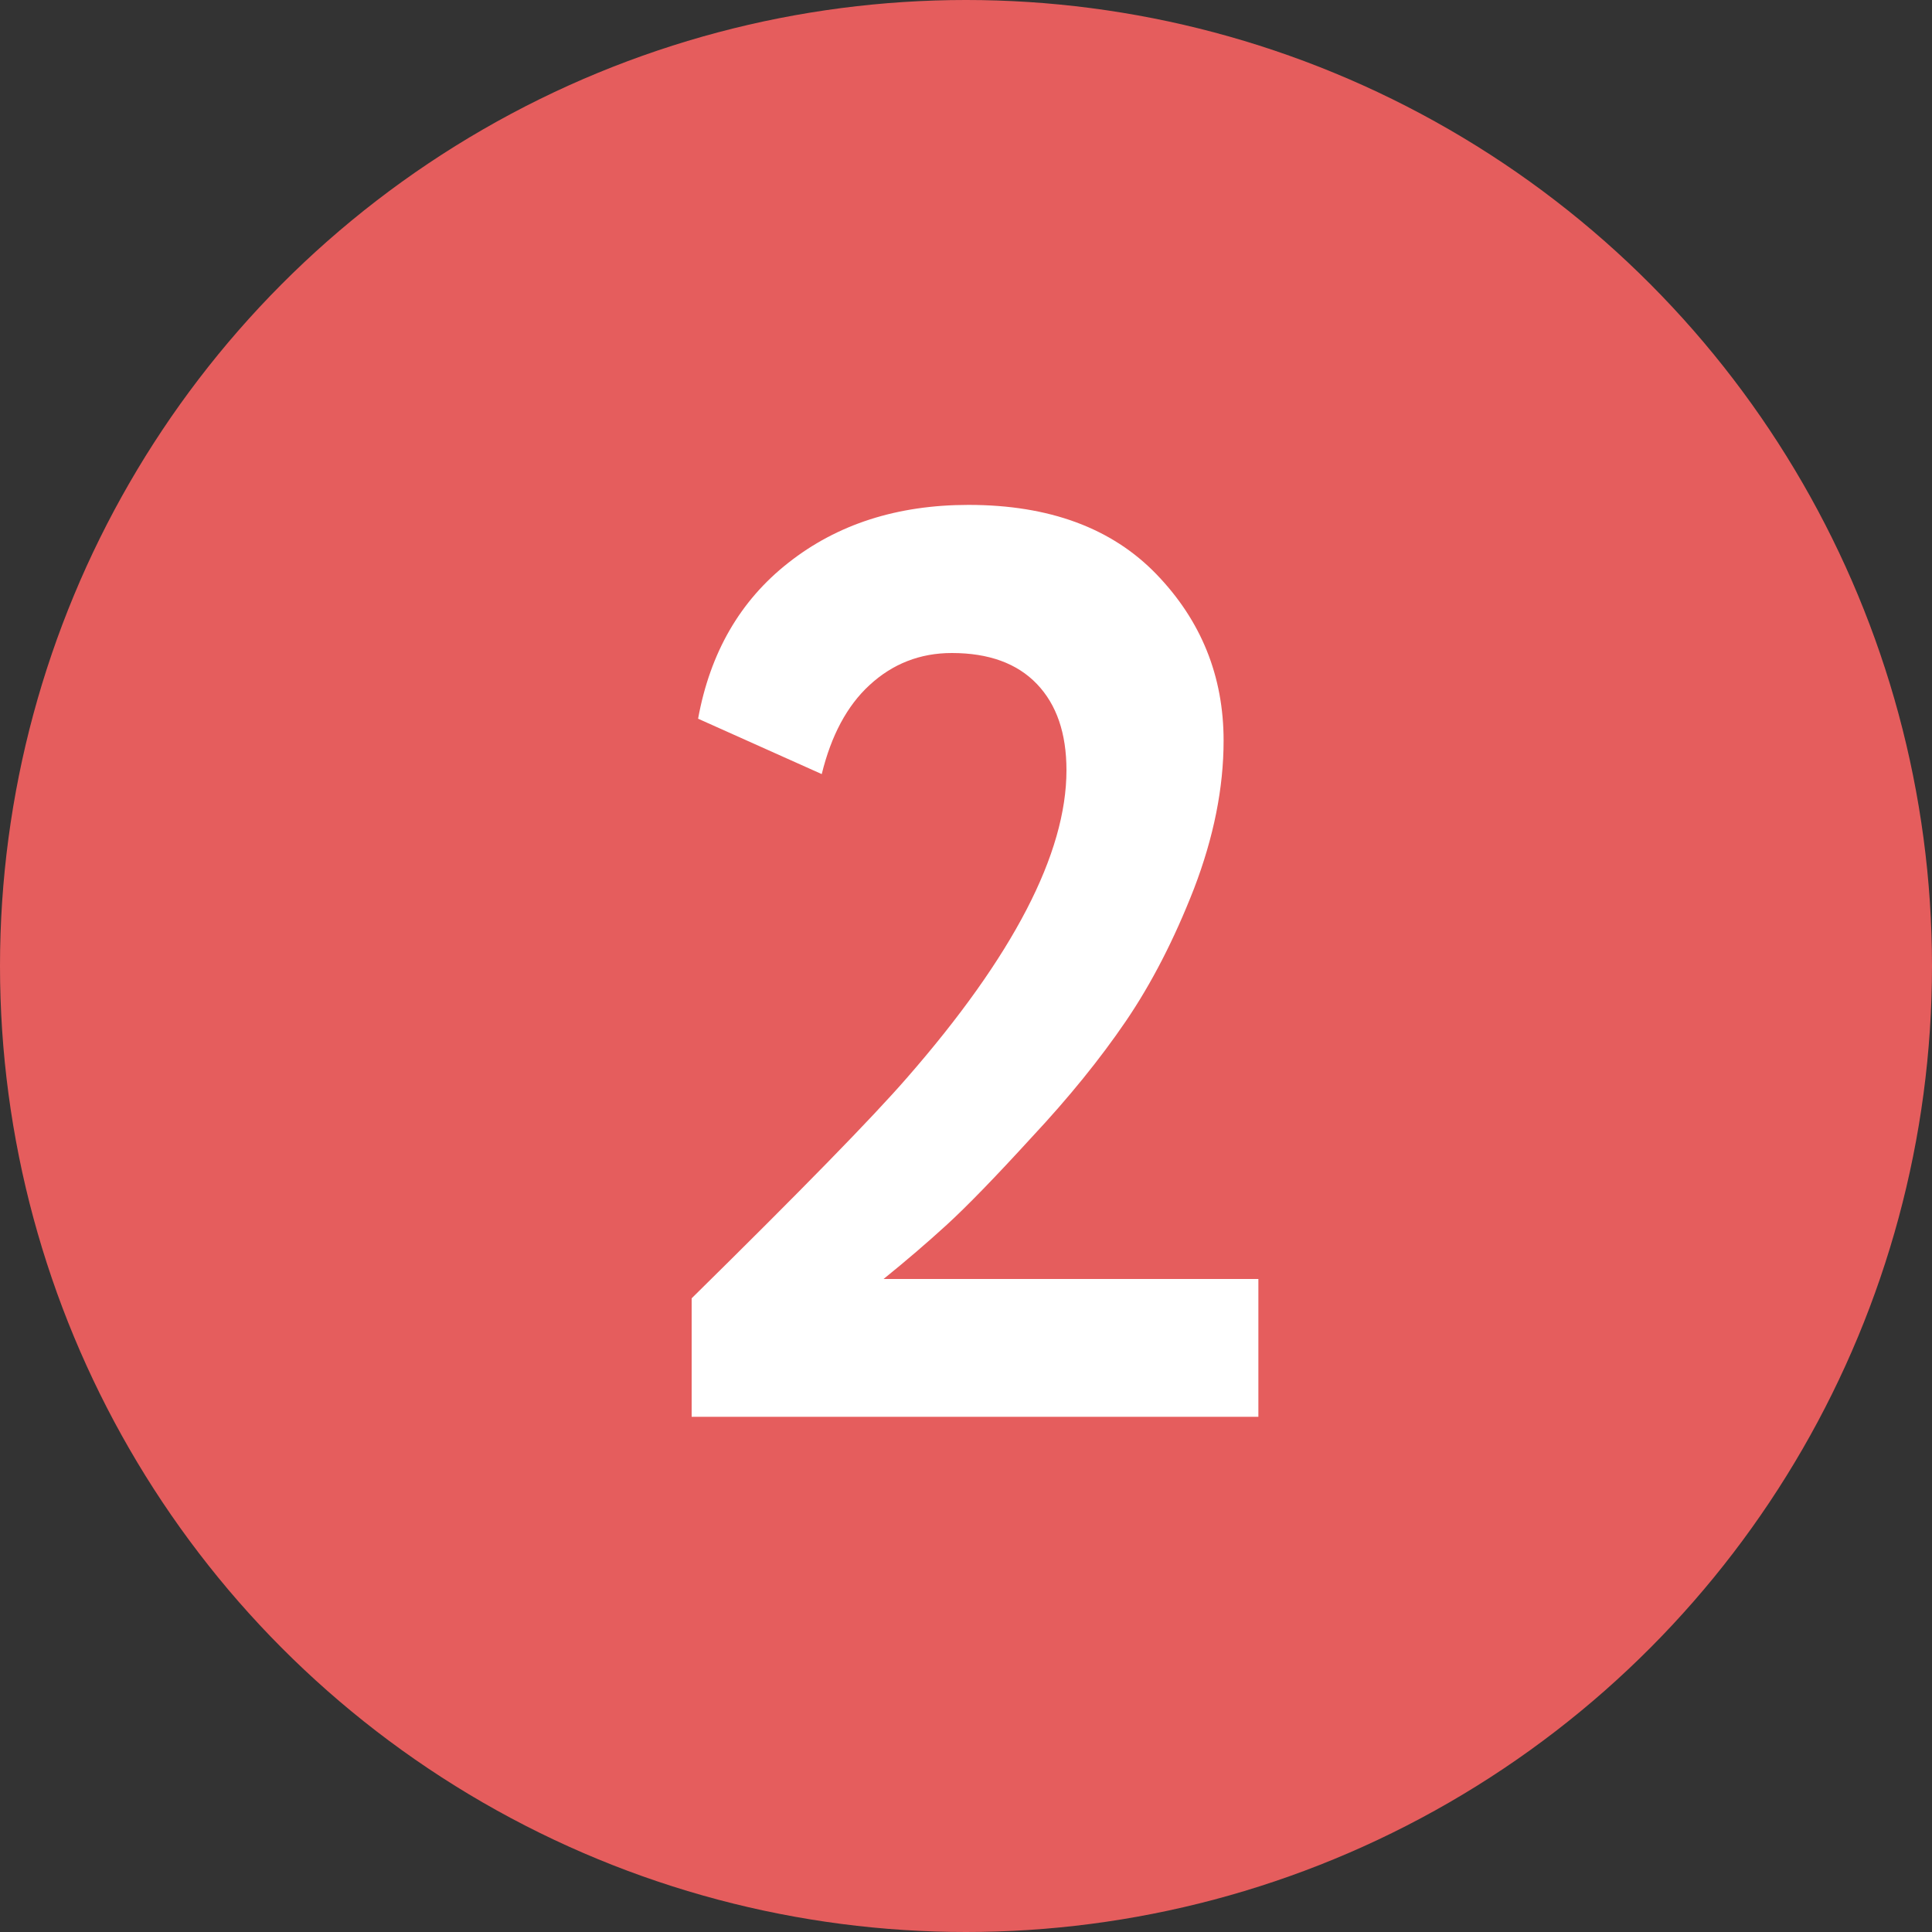
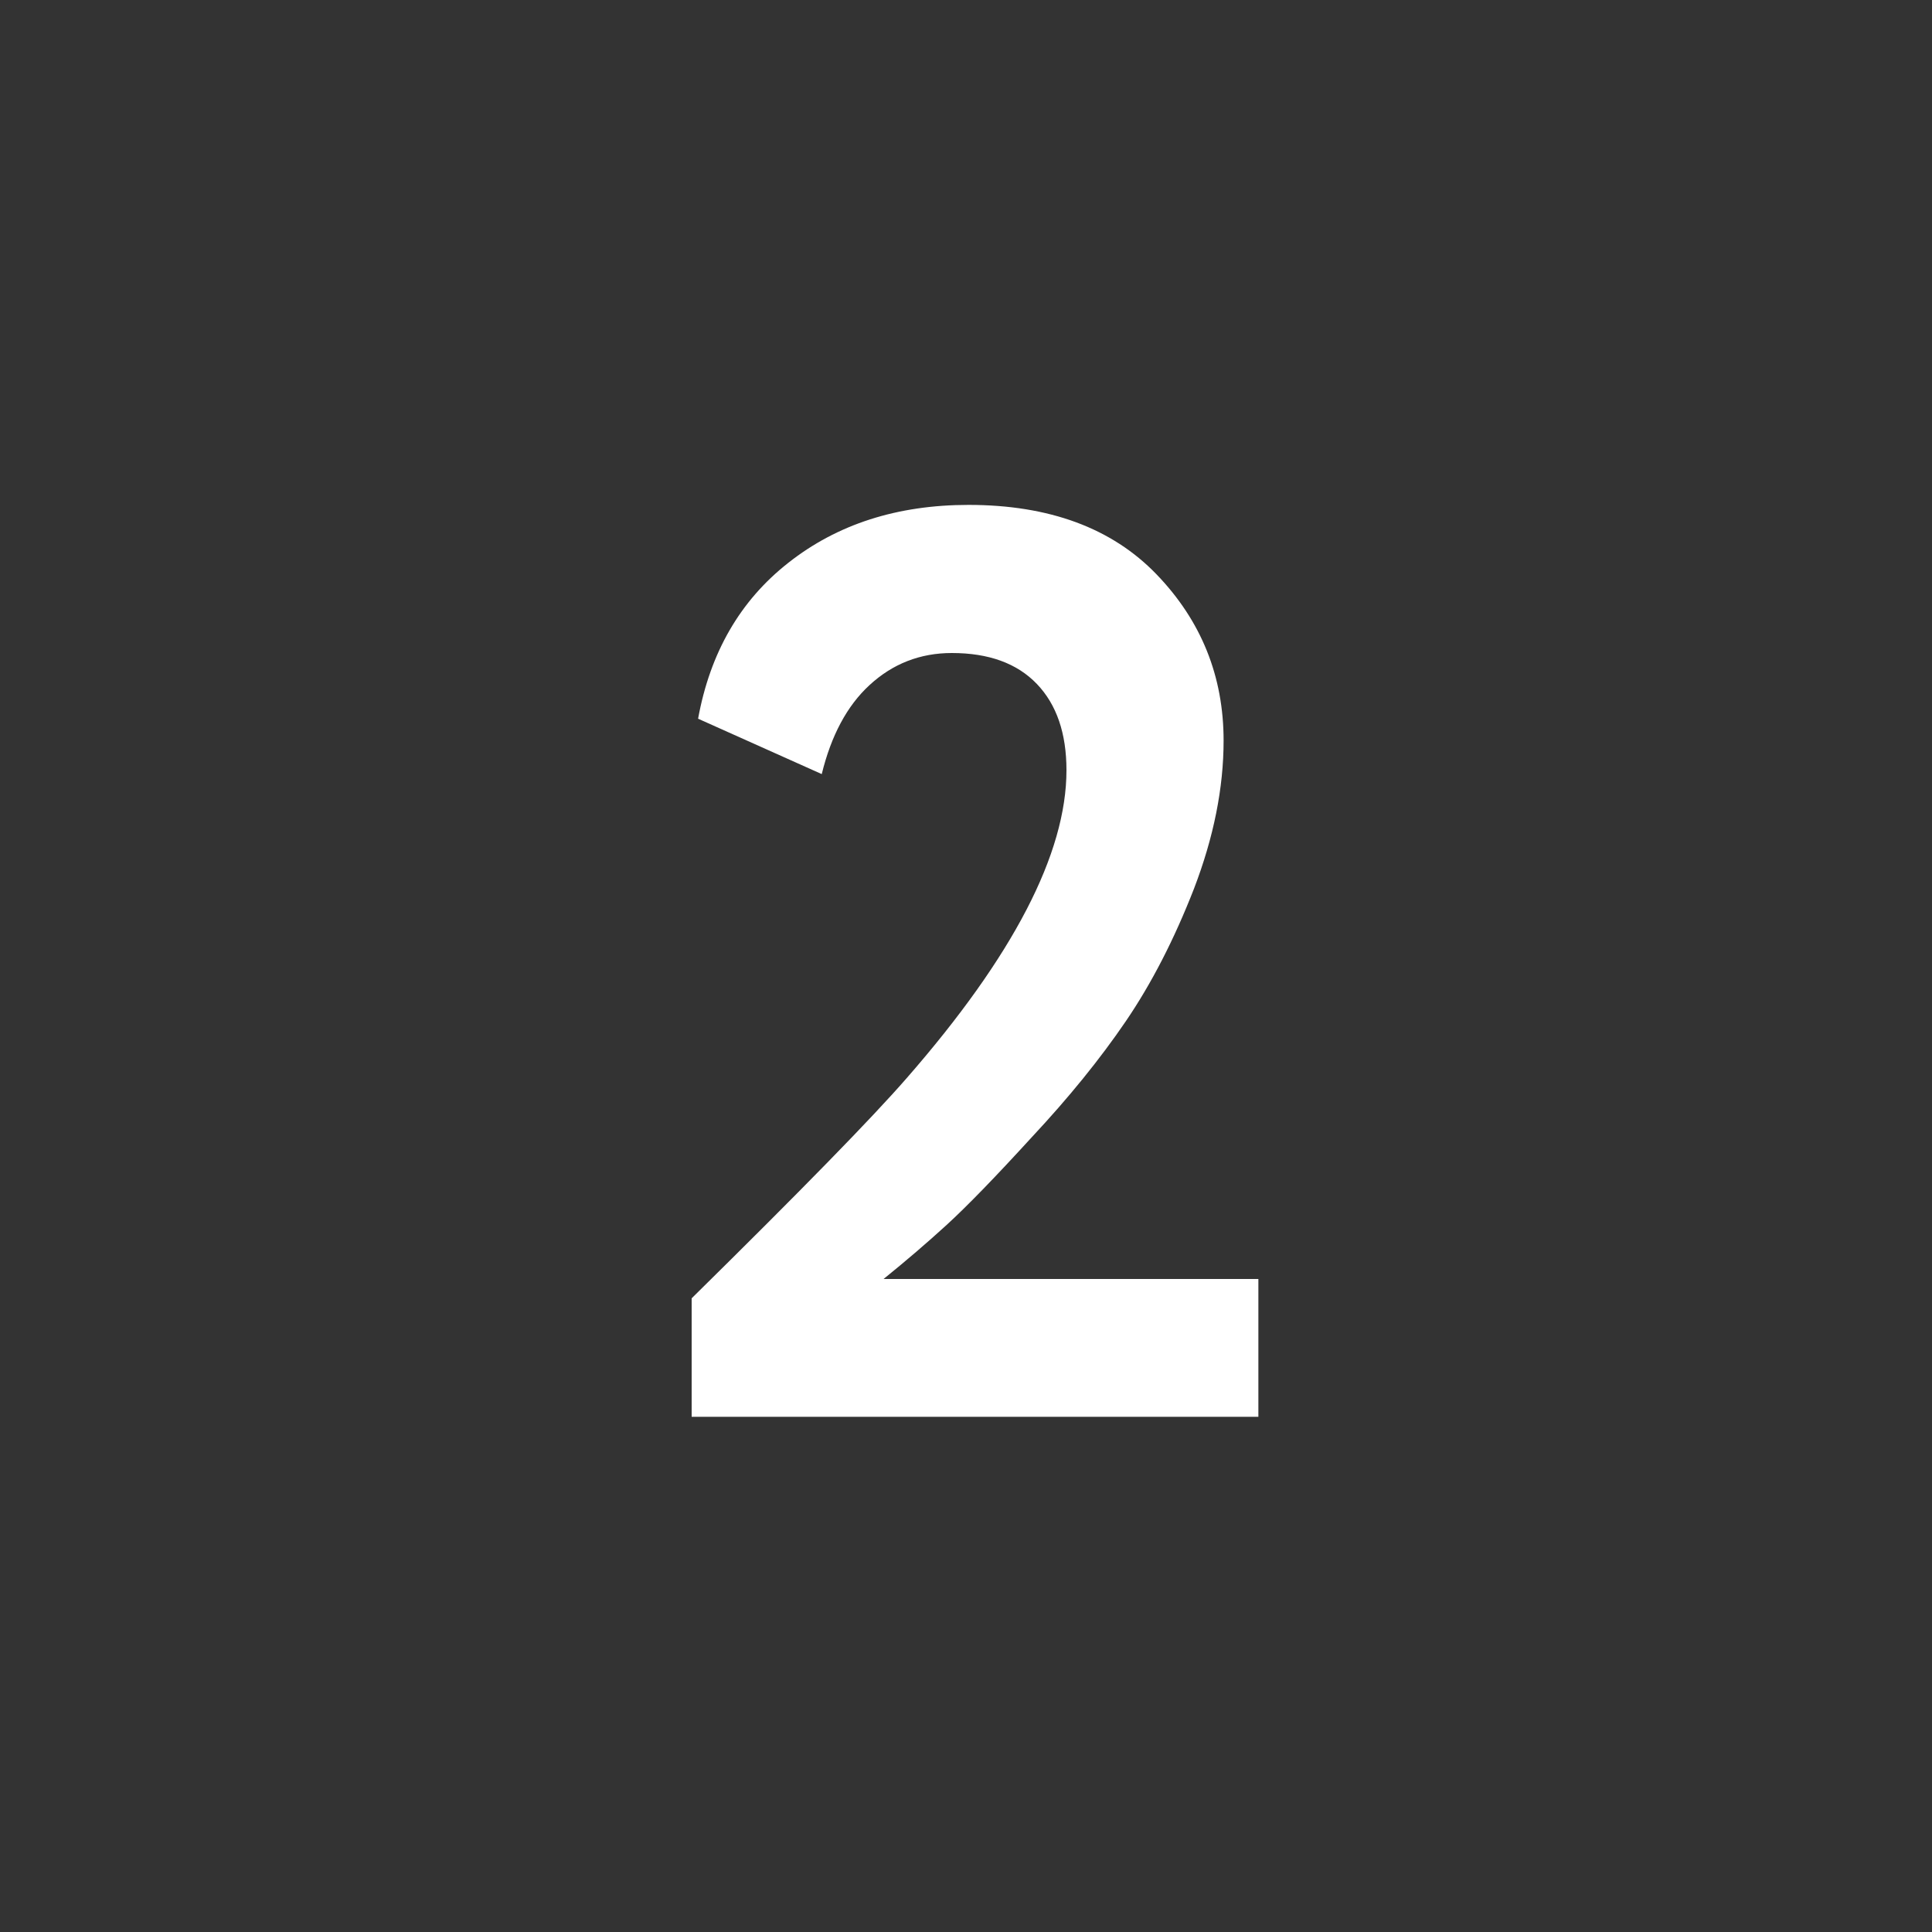
<svg xmlns="http://www.w3.org/2000/svg" width="30" height="30" viewBox="0 0 30 30" fill="none">
  <rect x="0" y="0" width="30" height="30" fill="#333333" stroke="none" />
-   <circle cx="15" cy="15" r="15" fill="#E55D5D" />
  <path d="M10.74 22V20.16C12.433 18.493 13.547 17.353 14.08 16.74C15.733 14.847 16.56 13.253 16.56 11.96C16.56 11.387 16.407 10.94 16.1 10.62C15.793 10.3 15.353 10.14 14.78 10.14C14.287 10.14 13.86 10.307 13.5 10.64C13.153 10.96 12.907 11.42 12.76 12.02L10.84 11.16C11.027 10.133 11.493 9.327 12.24 8.74C13 8.14 13.933 7.84 15.04 7.84C16.293 7.84 17.267 8.2 17.96 8.92C18.653 9.64 19 10.5 19 11.5C19 12.233 18.847 13 18.54 13.8C18.233 14.587 17.88 15.273 17.48 15.86C17.08 16.447 16.593 17.047 16.02 17.66C15.46 18.273 15.02 18.727 14.7 19.02C14.393 19.3 14.067 19.58 13.72 19.86H19.54V22H10.74Z" fill="white" />
</svg>